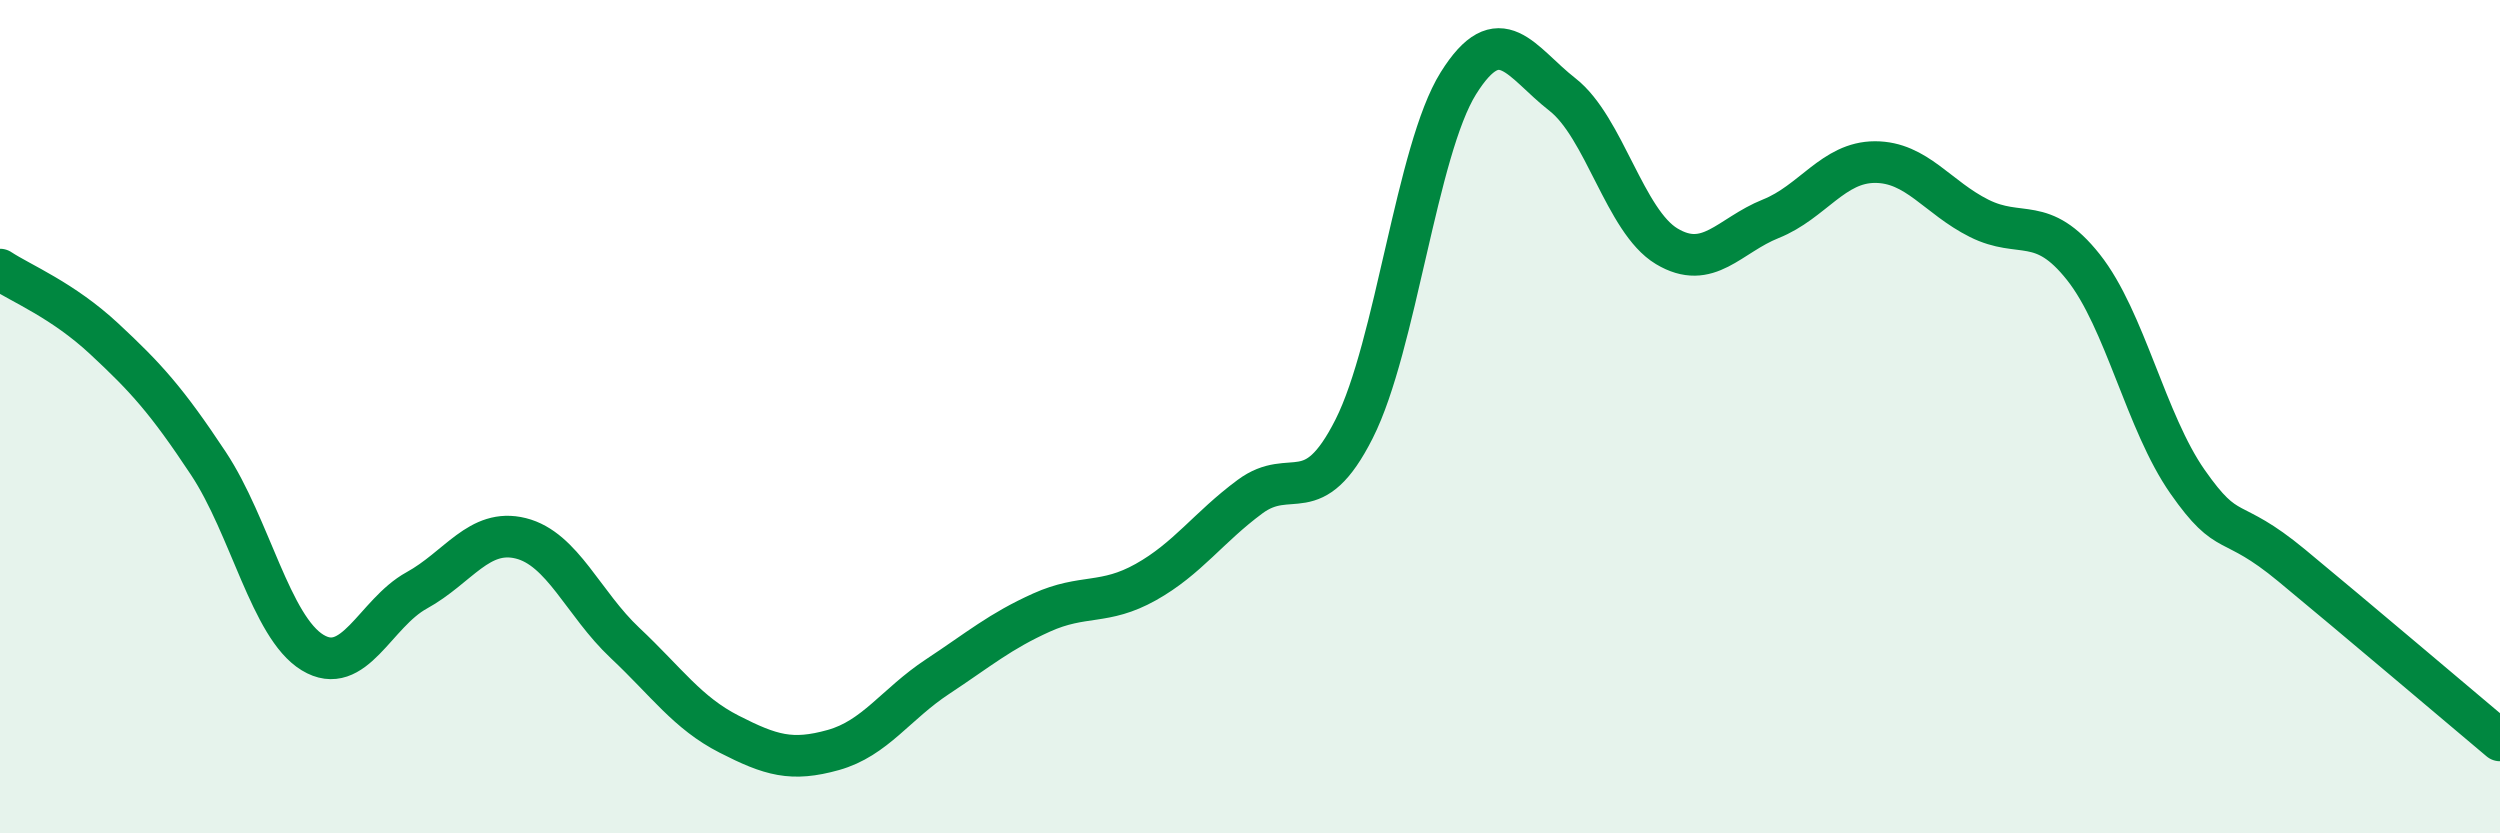
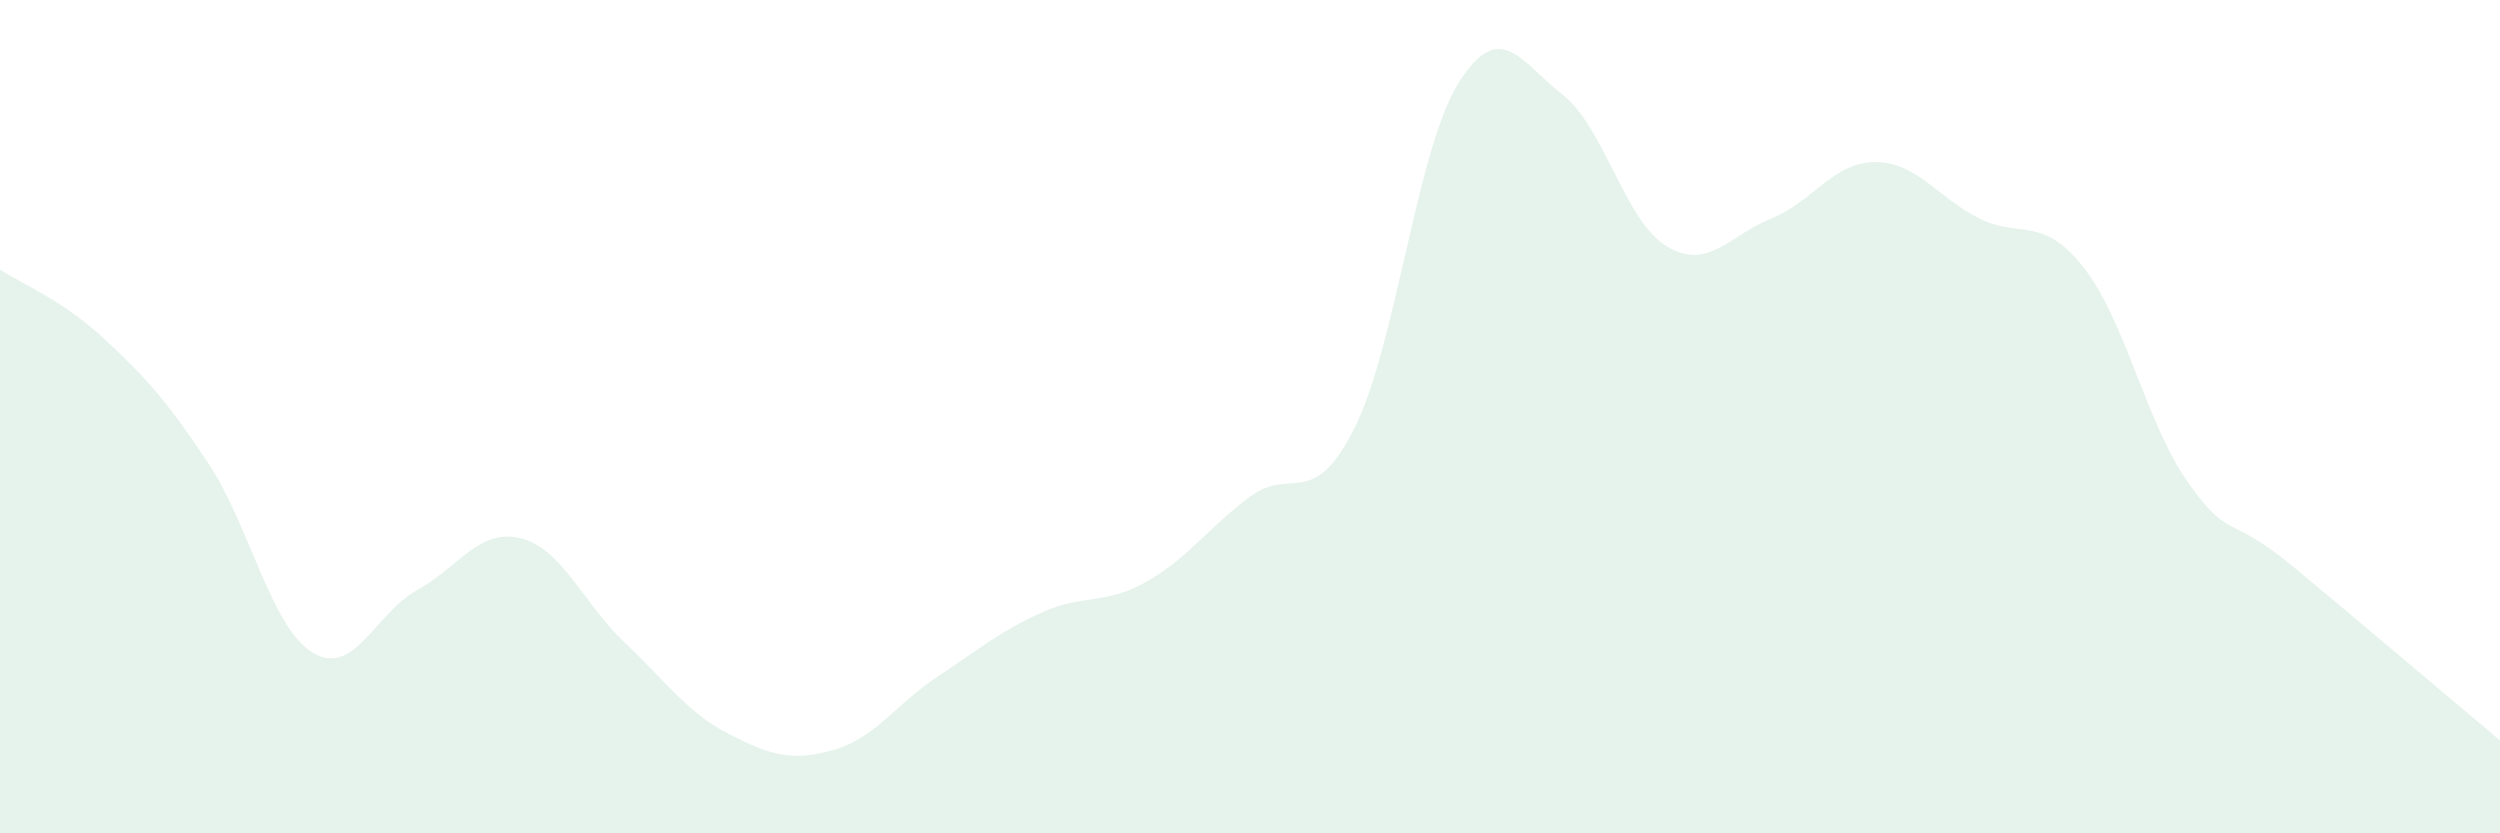
<svg xmlns="http://www.w3.org/2000/svg" width="60" height="20" viewBox="0 0 60 20">
  <path d="M 0,6.47 C 0.5,6.8 1.5,7.2 2.5,8.13 C 3.5,9.06 4,9.61 5,11.12 C 6,12.63 6.5,15.05 7.5,15.66 C 8.5,16.27 9,14.72 10,14.17 C 11,13.62 11.5,12.67 12.5,12.92 C 13.5,13.17 14,14.49 15,15.43 C 16,16.37 16.5,17.11 17.5,17.62 C 18.5,18.13 19,18.28 20,18 C 21,17.72 21.5,16.9 22.5,16.24 C 23.5,15.58 24,15.15 25,14.7 C 26,14.25 26.5,14.53 27.5,13.97 C 28.5,13.41 29,12.66 30,11.92 C 31,11.18 31.5,12.27 32.5,10.29 C 33.5,8.31 34,3.6 35,2 C 36,0.4 36.5,1.49 37.5,2.27 C 38.5,3.05 39,5.31 40,5.91 C 41,6.51 41.5,5.65 42.5,5.25 C 43.5,4.85 44,3.89 45,3.89 C 46,3.89 46.5,4.74 47.5,5.24 C 48.5,5.74 49,5.15 50,6.41 C 51,7.67 51.5,10.13 52.5,11.56 C 53.5,12.99 53.5,12.33 55,13.57 C 56.5,14.81 59,16.93 60,17.77L60 20L0 20Z" fill="#008740" opacity="0.1" stroke-linecap="round" stroke-linejoin="round" />
-   <path d="M 0,6.47 C 0.5,6.8 1.5,7.2 2.5,8.13 C 3.5,9.06 4,9.61 5,11.12 C 6,12.63 6.5,15.05 7.5,15.66 C 8.5,16.27 9,14.72 10,14.17 C 11,13.62 11.5,12.67 12.5,12.92 C 13.5,13.17 14,14.49 15,15.43 C 16,16.37 16.5,17.11 17.5,17.62 C 18.5,18.13 19,18.28 20,18 C 21,17.72 21.5,16.9 22.5,16.24 C 23.5,15.58 24,15.15 25,14.7 C 26,14.25 26.5,14.53 27.5,13.97 C 28.5,13.41 29,12.66 30,11.92 C 31,11.18 31.5,12.27 32.5,10.29 C 33.5,8.31 34,3.6 35,2 C 36,0.4 36.5,1.49 37.5,2.27 C 38.5,3.05 39,5.31 40,5.91 C 41,6.51 41.5,5.65 42.5,5.25 C 43.5,4.85 44,3.89 45,3.89 C 46,3.89 46.5,4.74 47.5,5.24 C 48.5,5.74 49,5.15 50,6.41 C 51,7.67 51.5,10.13 52.5,11.56 C 53.5,12.99 53.5,12.33 55,13.57 C 56.5,14.81 59,16.93 60,17.77" stroke="#008740" stroke-width="1" fill="none" stroke-linecap="round" stroke-linejoin="round" />
</svg>